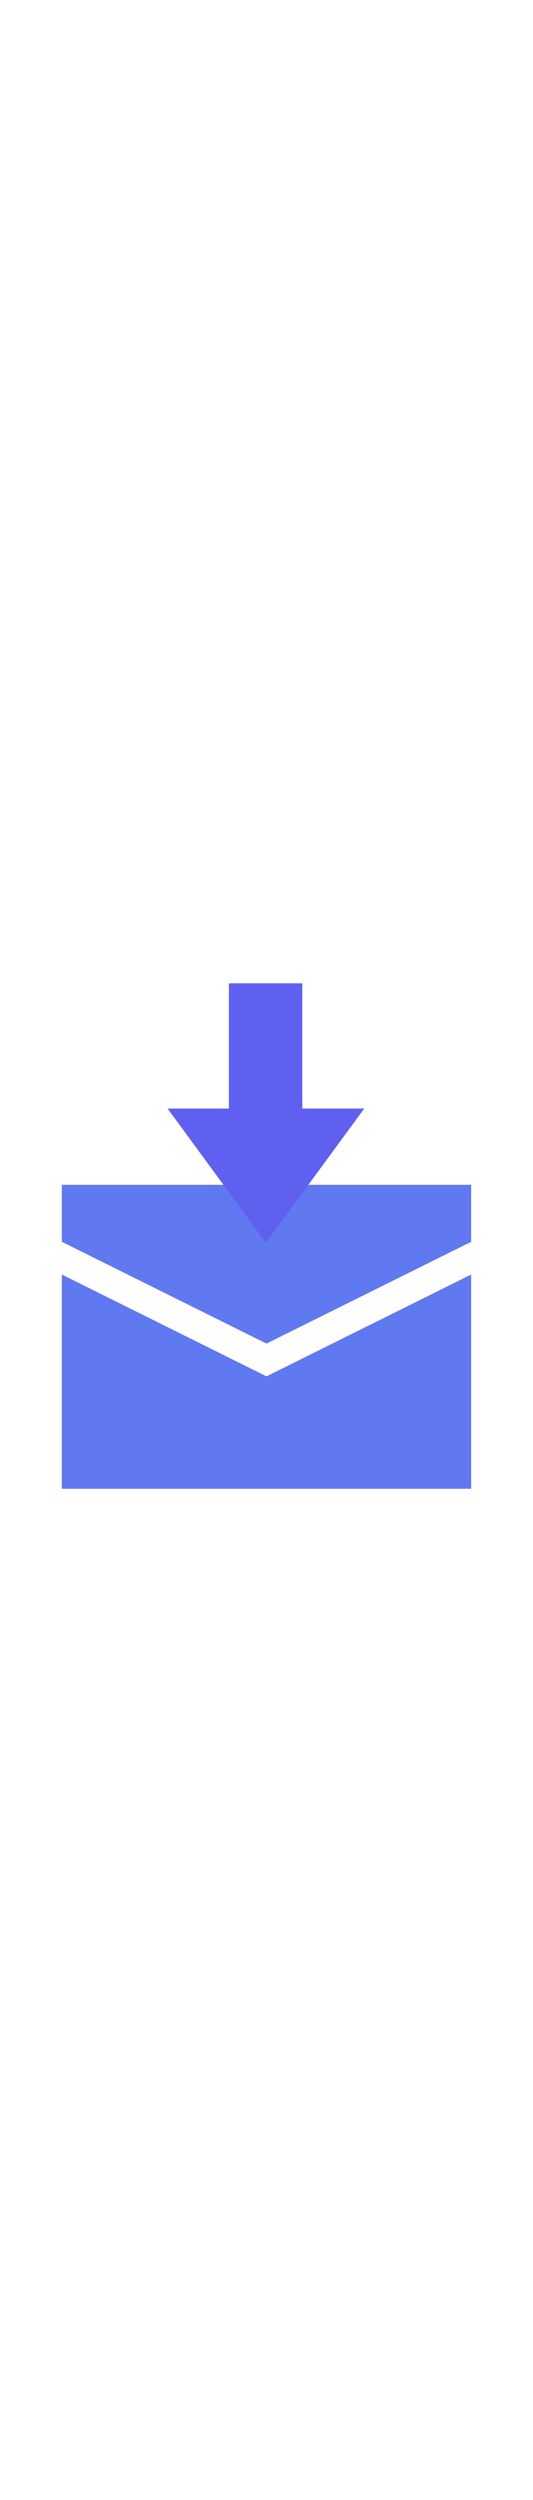
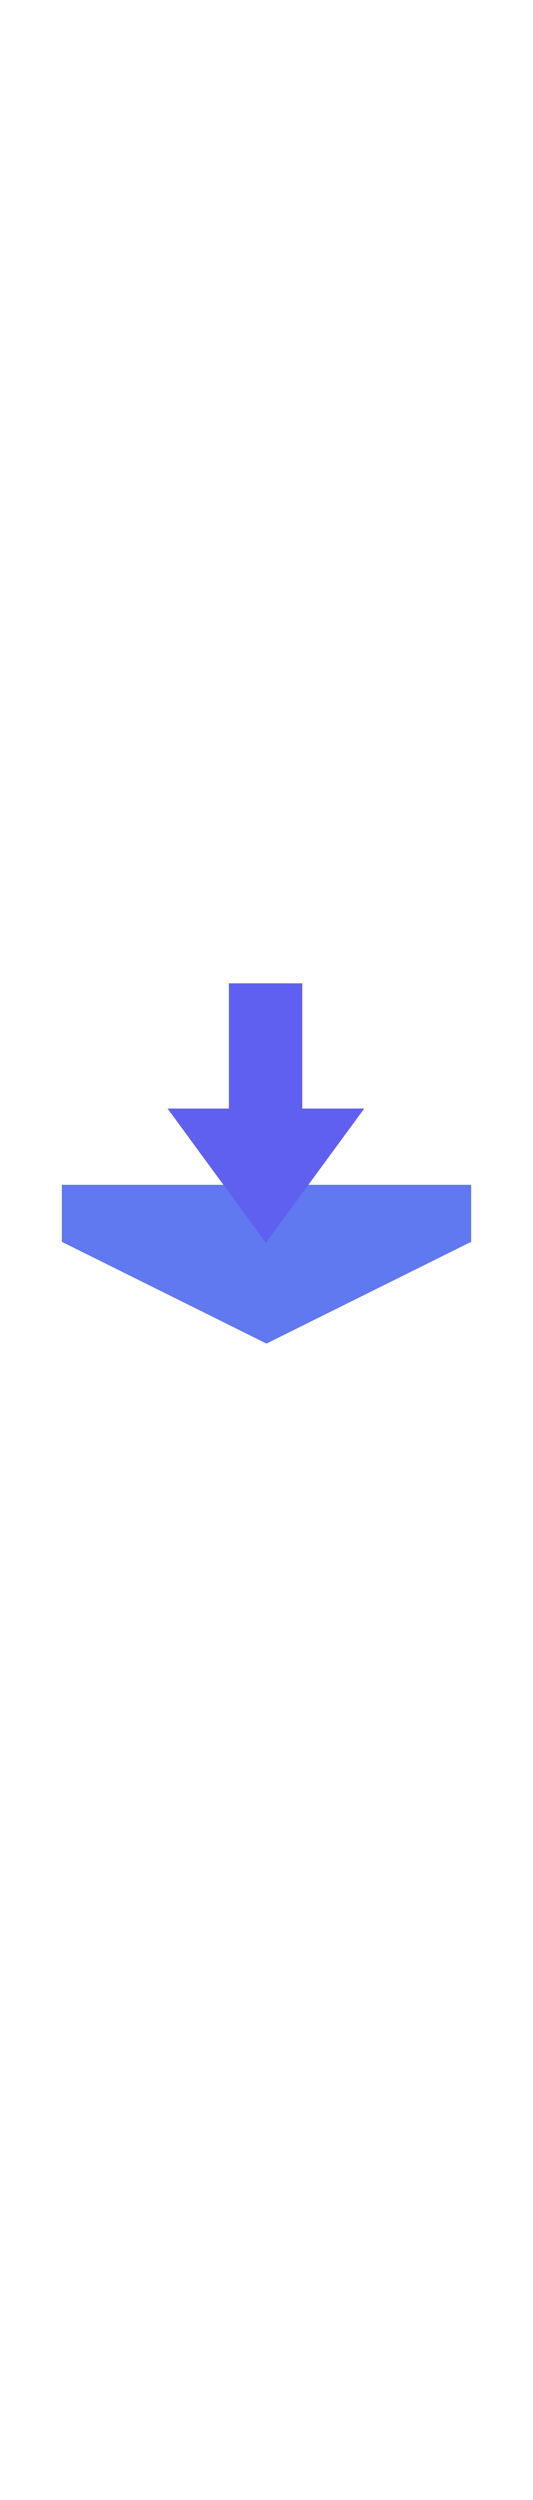
<svg xmlns="http://www.w3.org/2000/svg" id="th_noc_envelope-w-downwards-arrow-above" width="100%" height="100%" version="1.1" preserveAspectRatio="xMidYMid meet" viewBox="0 0 32 32" style="height:150px" data-uid="noc_envelope-w-downwards-arrow-above" data-keyword="envelope-w-downwards-arrow-above" data-complex="true" data-coll="noc" data-c="{&quot;fcc21b&quot;:[&quot;noc_envelope-w-downwards-arrow-above_l_1&quot;,&quot;noc_envelope-w-downwards-arrow-above_l_2&quot;],&quot;ed6c30&quot;:[&quot;noc_envelope-w-downwards-arrow-above_l_3&quot;]}" data-colors="[&quot;#fcc21b&quot;,&quot;#ed6c30&quot;]">
  <defs id="SvgjsDefs4039" />
-   <path id="noc_envelope-w-downwards-arrow-above_l_1" d="M3.712 17.473V30.328H28.287V17.473L16 23.583Z " data-color-original="#fcc21b" fill="#6078f0" class="fcc21b" />
  <path id="noc_envelope-w-downwards-arrow-above_l_2" d="M3.712 12.09V15.51L15.999 21.617L28.287 15.51V12.09Z " data-color-original="#fcc21b" fill="#6078f0" class="fcc21b" />
  <path id="noc_envelope-w-downwards-arrow-above_l_3" d="M15.963 15.57L10.061 7.515H13.743V0H18.148V7.515H21.868Z " data-color-original="#ed6c30" fill="#6060f0" class="ed6c30" />
</svg>